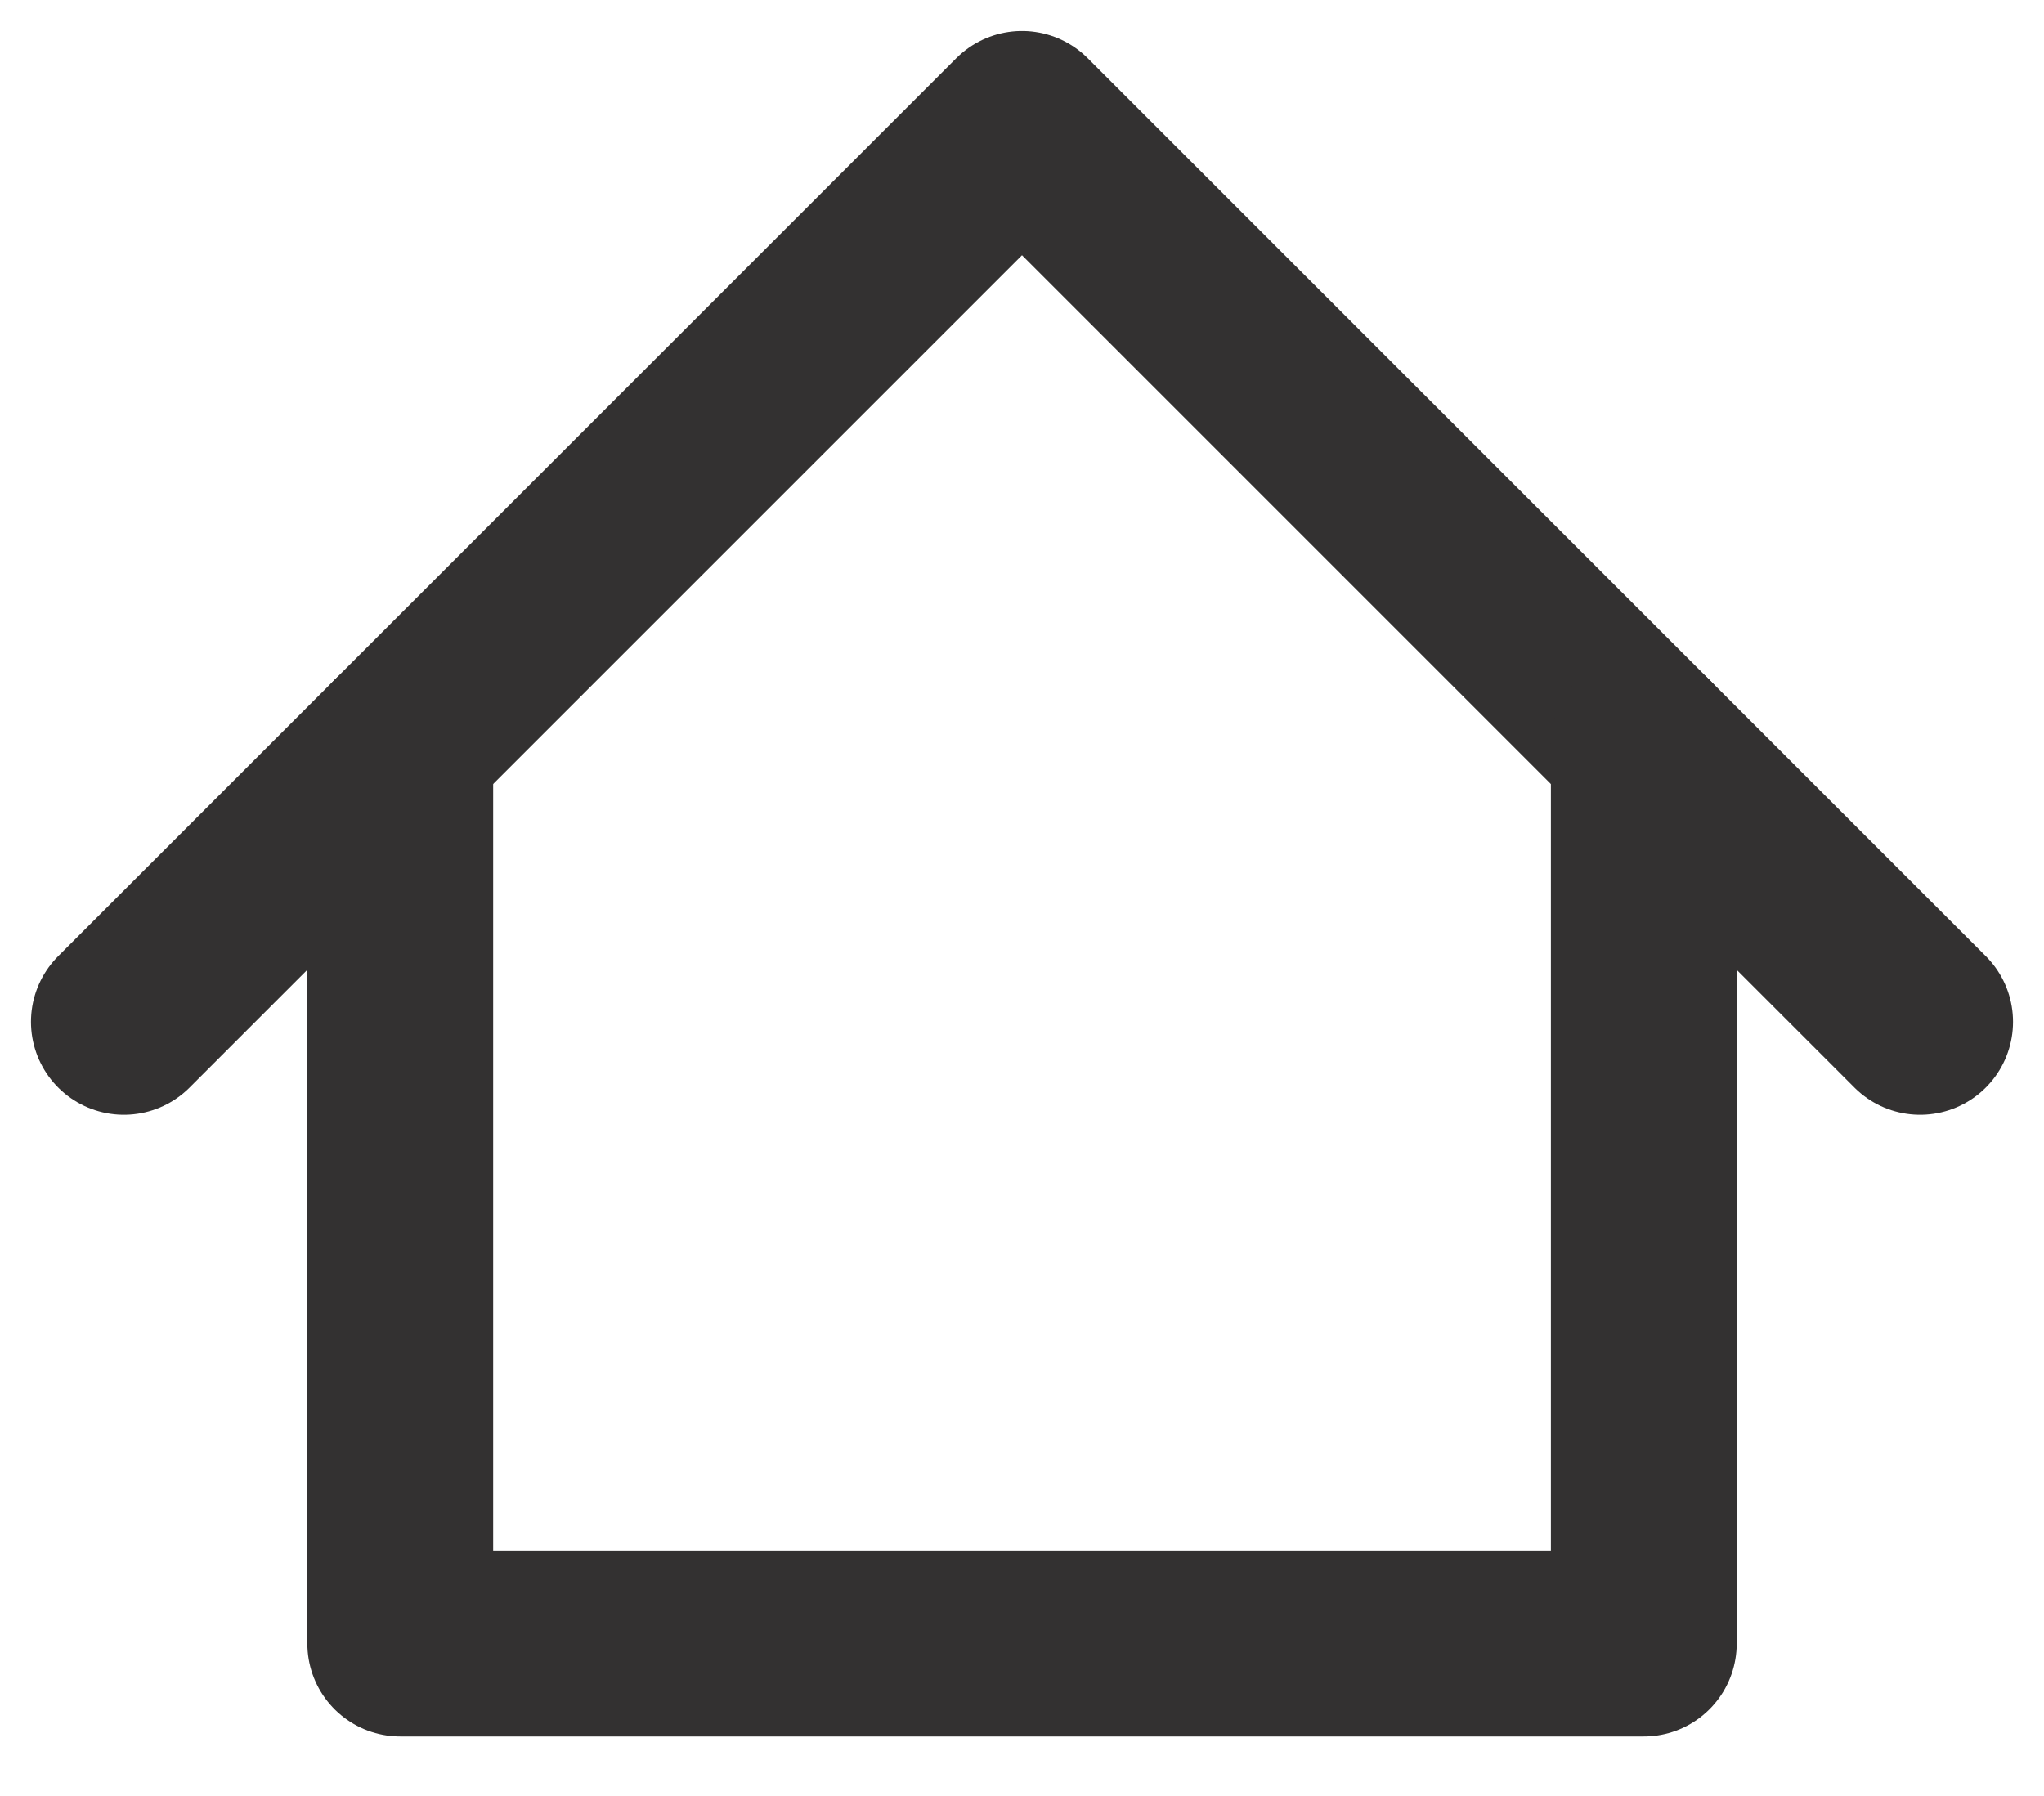
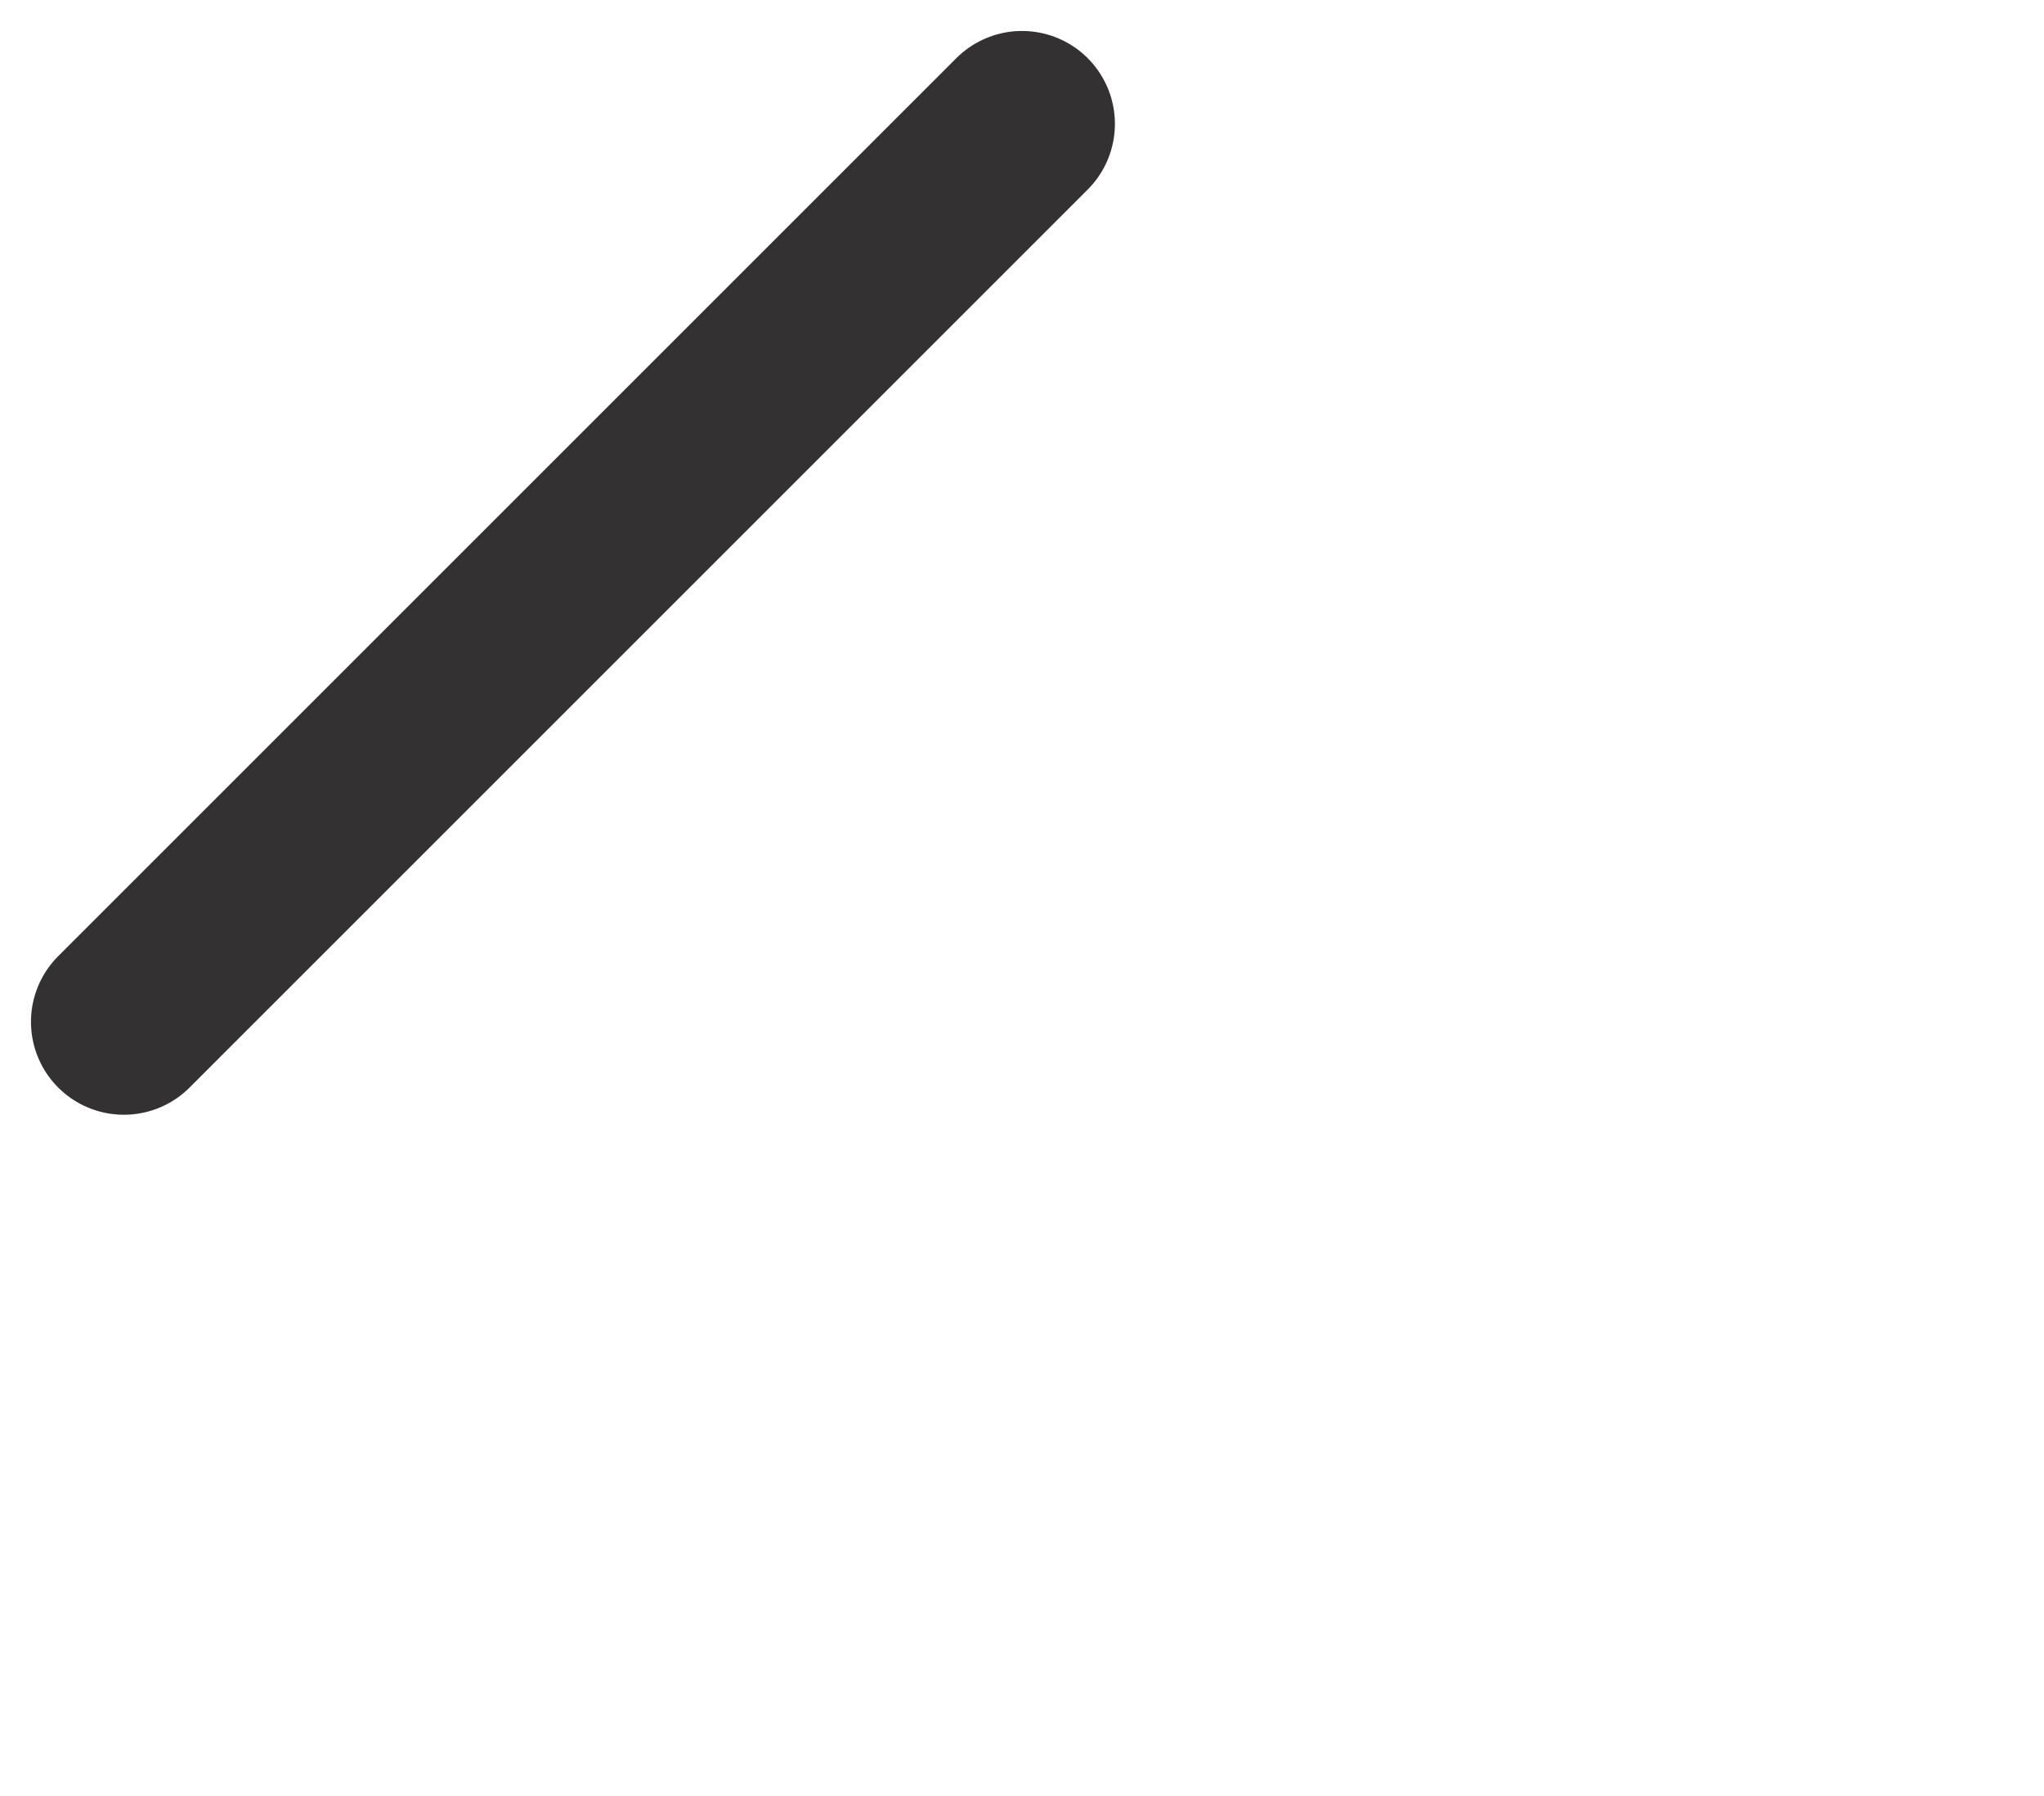
<svg xmlns="http://www.w3.org/2000/svg" width="33" height="29" viewBox="0 0 33 29" fill="none">
-   <path d="M2 16.5L16.5 2L31 16.5" stroke="#333131" stroke-width="3" stroke-linecap="round" stroke-linejoin="round" />
-   <path d="M6.462 12.039V26.539H26.539V12.039" stroke="#333131" stroke-width="3" stroke-linecap="round" stroke-linejoin="round" />
+   <path d="M2 16.5L16.5 2" stroke="#333131" stroke-width="3" stroke-linecap="round" stroke-linejoin="round" />
</svg>